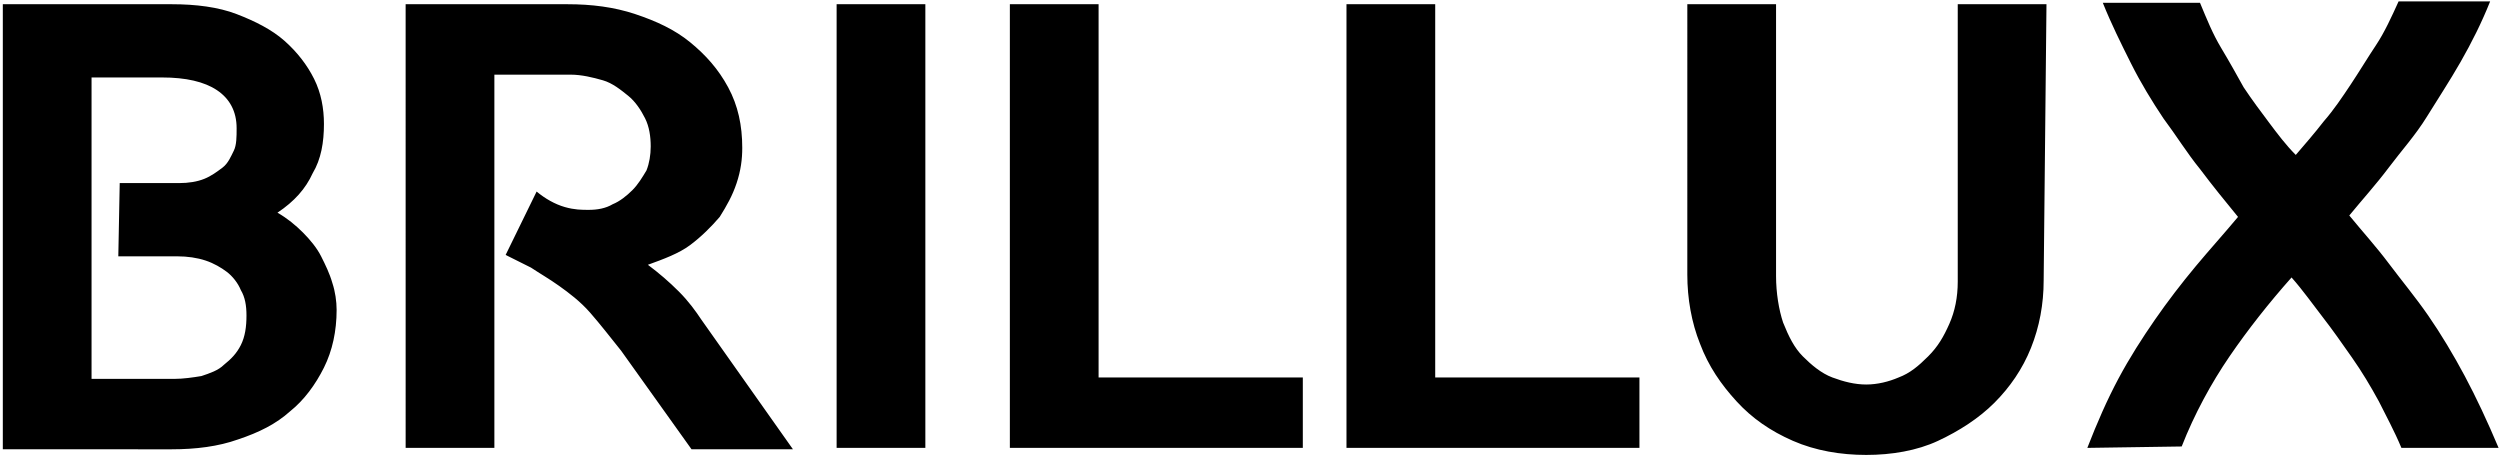
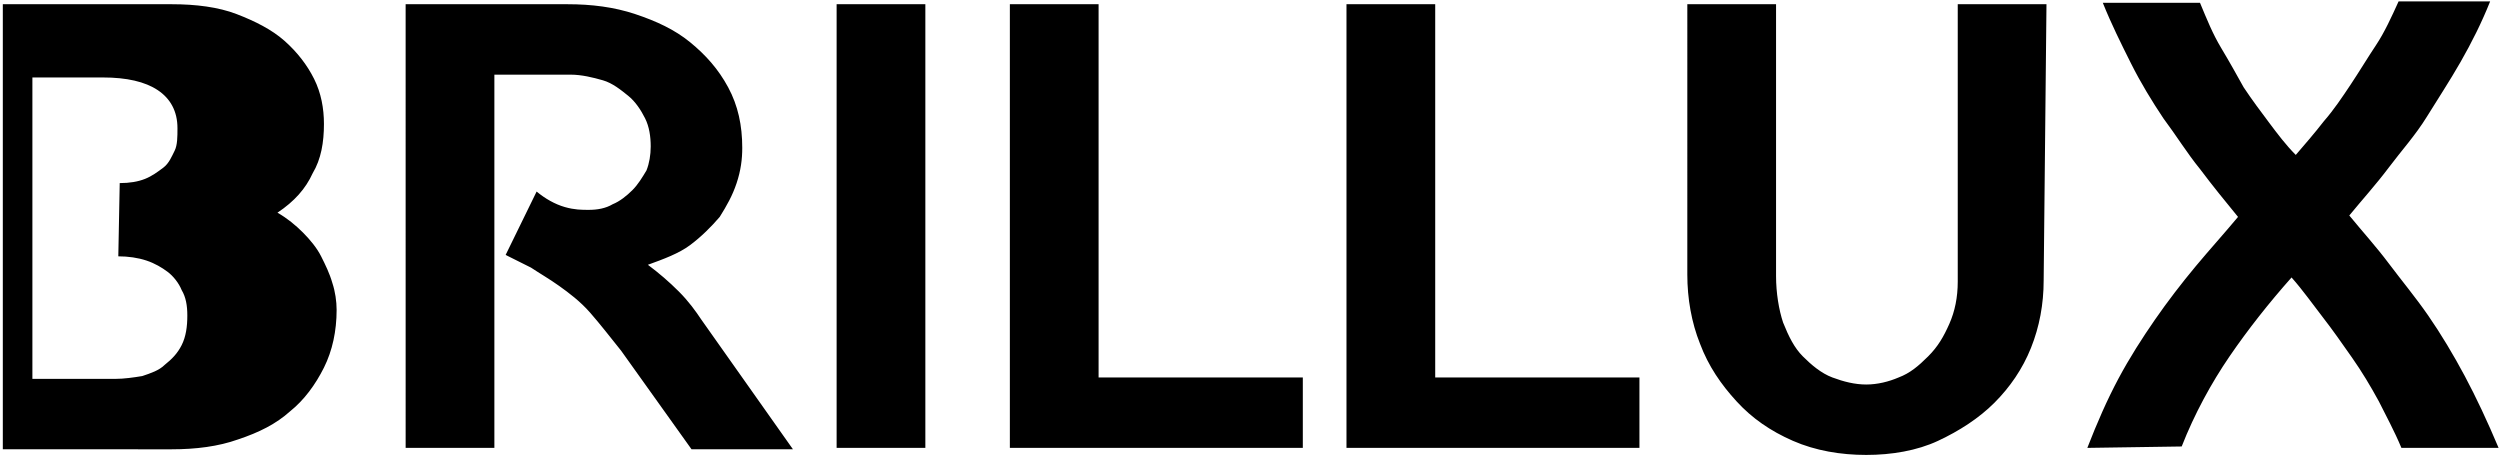
<svg xmlns="http://www.w3.org/2000/svg" viewBox="0 0 177.5 32.8">
-   <path d="M.2 31.8V.3h12c1.7 0 3.3.2 4.6.7s2.5 1.1 3.4 1.9c.9.8 1.6 1.7 2.1 2.7s.7 2.1.7 3.2c0 1.3-.2 2.5-.8 3.5-.5 1.1-1.3 2-2.5 2.8.7.4 1.3.9 1.8 1.4s1 1.1 1.3 1.7.6 1.2.8 1.9c.2.6.3 1.3.3 1.9 0 1.5-.3 2.9-.9 4.1-.6 1.2-1.4 2.3-2.4 3.1-1 .9-2.2 1.5-3.7 2-1.4.5-3 .7-4.7.7H.2zM8.5 13h4.2c.7 0 1.3-.1 1.8-.3s.9-.5 1.3-.8.6-.8.8-1.2.2-1 .2-1.6c0-1.2-.5-2.1-1.4-2.7-.9-.6-2.2-.9-3.9-.9h-5v21.4h5.9c.6 0 1.3-.1 1.9-.2.6-.2 1.2-.4 1.6-.8.5-.4.9-.8 1.2-1.4s.4-1.3.4-2.1c0-.7-.1-1.3-.4-1.8-.2-.5-.6-1-1-1.3s-.9-.6-1.5-.8c-.6-.2-1.3-.3-2-.3H8.4l.1-5.2zM38.1 13.6c.6.5 1.3.9 2 1.1.7.2 1.2.2 1.7.2.6 0 1.2-.1 1.7-.4.5-.2 1-.6 1.4-1s.7-.9 1-1.4c.2-.5.3-1.1.3-1.7 0-.7-.1-1.4-.4-2-.3-.6-.7-1.2-1.2-1.6s-1.1-.9-1.8-1.1-1.5-.4-2.3-.4h-5.4v26.5h-6.3V.3h11.5c1.7 0 3.3.2 4.8.7s2.8 1.1 3.9 2c1.1.9 2 1.9 2.7 3.2s1 2.7 1 4.3c0 .8-.1 1.6-.4 2.5s-.7 1.6-1.2 2.4c-.6.7-1.3 1.4-2.1 2-.8.6-1.9 1-3 1.4.8.6 1.5 1.2 2.2 1.9s1.2 1.4 1.6 2l6.5 9.2h-7.2l-5-7c-.8-1-1.5-1.9-2.2-2.7s-1.5-1.4-2.2-1.9c-.7-.5-1.4-.9-2-1.3l-1.8-.9 2.2-4.5zM59.4 31.8V.3h6.3v31.5h-6.3zM71.7 31.8V.3H78v26.5h14.5v5H71.7zM95.6 31.8V.3h6.3v26.5h14.5v5H95.6zM145.1 19.9c0 1.7-.3 3.3-.9 4.8s-1.5 2.8-2.6 3.9-2.5 2-4 2.7-3.3 1-5.1 1-3.6-.3-5.2-1-2.9-1.6-4-2.8-2-2.5-2.6-4.1c-.6-1.5-.9-3.2-.9-4.9V.3h6.3v19.3c0 1.2.2 2.4.5 3.3.4 1 .8 1.8 1.4 2.4.6.6 1.3 1.2 2.1 1.5.8.3 1.6.5 2.4.5.8 0 1.6-.2 2.3-.5.8-.3 1.4-.8 2.1-1.5s1.1-1.4 1.5-2.3.6-1.9.6-3V.3h6.3l-.2 19.6zM148.2 31.8c.7-1.8 1.4-3.4 2.2-4.9.8-1.5 1.7-2.9 2.6-4.2s1.9-2.6 2.9-3.8 2-2.3 3-3.5c-.9-1.1-1.8-2.2-2.7-3.4-.9-1.1-1.7-2.4-2.6-3.6-.8-1.2-1.6-2.5-2.3-3.9-.7-1.4-1.4-2.8-2-4.3h6.9c.5 1.2.9 2.2 1.5 3.2s1.1 1.9 1.6 2.8c.6.9 1.2 1.7 1.8 2.5s1.2 1.6 1.9 2.3c.6-.7 1.3-1.5 2-2.4.7-.8 1.3-1.7 1.9-2.6.6-.9 1.2-1.9 1.8-2.8s1.1-2 1.6-3.1h6.5c-.6 1.5-1.3 2.9-2.1 4.3s-1.6 2.6-2.4 3.9-1.8 2.4-2.7 3.6-1.9 2.3-2.8 3.4c.9 1.1 1.9 2.2 2.8 3.4.9 1.2 1.9 2.4 2.8 3.7.9 1.3 1.8 2.8 2.6 4.3s1.6 3.2 2.4 5.1h-6.9c-.5-1.2-1.1-2.3-1.6-3.3-.6-1.1-1.2-2.1-1.9-3.1s-1.4-2-2.1-2.9c-.7-.9-1.4-1.9-2.2-2.8-1.6 1.8-3.1 3.7-4.4 5.6s-2.5 4.1-3.4 6.4l-6.7.1z" />
+   <path d="M.2 31.8V.3h12c1.7 0 3.3.2 4.6.7s2.5 1.1 3.4 1.9c.9.8 1.6 1.7 2.1 2.7s.7 2.1.7 3.2c0 1.3-.2 2.5-.8 3.5-.5 1.1-1.3 2-2.5 2.8.7.4 1.3.9 1.8 1.4s1 1.1 1.3 1.7.6 1.2.8 1.9c.2.6.3 1.3.3 1.9 0 1.5-.3 2.9-.9 4.1-.6 1.2-1.4 2.3-2.4 3.1-1 .9-2.2 1.5-3.7 2-1.4.5-3 .7-4.7.7H.2zM8.5 13c.7 0 1.3-.1 1.8-.3s.9-.5 1.3-.8.6-.8.8-1.2.2-1 .2-1.6c0-1.2-.5-2.1-1.4-2.7-.9-.6-2.2-.9-3.9-.9h-5v21.4h5.9c.6 0 1.3-.1 1.9-.2.6-.2 1.2-.4 1.6-.8.5-.4.9-.8 1.2-1.4s.4-1.3.4-2.1c0-.7-.1-1.3-.4-1.8-.2-.5-.6-1-1-1.3s-.9-.6-1.5-.8c-.6-.2-1.3-.3-2-.3H8.4l.1-5.2zM38.1 13.6c.6.5 1.3.9 2 1.1.7.2 1.2.2 1.7.2.6 0 1.2-.1 1.7-.4.5-.2 1-.6 1.4-1s.7-.9 1-1.4c.2-.5.3-1.1.3-1.7 0-.7-.1-1.4-.4-2-.3-.6-.7-1.2-1.2-1.6s-1.1-.9-1.8-1.1-1.5-.4-2.3-.4h-5.4v26.5h-6.3V.3h11.5c1.7 0 3.3.2 4.8.7s2.8 1.1 3.9 2c1.1.9 2 1.9 2.7 3.2s1 2.7 1 4.3c0 .8-.1 1.6-.4 2.5s-.7 1.6-1.2 2.4c-.6.7-1.3 1.4-2.1 2-.8.6-1.9 1-3 1.4.8.6 1.5 1.2 2.2 1.9s1.2 1.4 1.6 2l6.5 9.2h-7.2l-5-7c-.8-1-1.5-1.9-2.2-2.7s-1.5-1.4-2.2-1.9c-.7-.5-1.4-.9-2-1.3l-1.8-.9 2.2-4.5zM59.4 31.8V.3h6.3v31.5h-6.3zM71.7 31.8V.3H78v26.5h14.5v5H71.7zM95.6 31.8V.3h6.3v26.5h14.5v5H95.6zM145.1 19.9c0 1.7-.3 3.3-.9 4.8s-1.5 2.8-2.6 3.9-2.5 2-4 2.7-3.3 1-5.1 1-3.6-.3-5.2-1-2.9-1.6-4-2.8-2-2.5-2.6-4.1c-.6-1.5-.9-3.2-.9-4.9V.3h6.3v19.3c0 1.2.2 2.4.5 3.3.4 1 .8 1.8 1.4 2.4.6.6 1.3 1.2 2.1 1.5.8.3 1.6.5 2.4.5.8 0 1.6-.2 2.3-.5.8-.3 1.4-.8 2.1-1.5s1.1-1.4 1.5-2.3.6-1.9.6-3V.3h6.3l-.2 19.6zM148.2 31.8c.7-1.8 1.4-3.4 2.2-4.9.8-1.5 1.7-2.9 2.6-4.2s1.9-2.6 2.9-3.8 2-2.3 3-3.5c-.9-1.1-1.8-2.2-2.7-3.4-.9-1.1-1.7-2.4-2.6-3.6-.8-1.2-1.6-2.5-2.3-3.9-.7-1.4-1.4-2.8-2-4.3h6.9c.5 1.2.9 2.2 1.5 3.2s1.1 1.9 1.6 2.8c.6.9 1.2 1.7 1.8 2.5s1.2 1.6 1.9 2.3c.6-.7 1.3-1.5 2-2.4.7-.8 1.3-1.7 1.9-2.6.6-.9 1.2-1.9 1.8-2.8s1.1-2 1.6-3.1h6.5c-.6 1.5-1.3 2.9-2.1 4.3s-1.6 2.6-2.4 3.9-1.8 2.4-2.7 3.6-1.9 2.3-2.8 3.4c.9 1.1 1.9 2.2 2.8 3.4.9 1.2 1.9 2.4 2.8 3.7.9 1.3 1.8 2.8 2.6 4.3s1.6 3.2 2.4 5.1h-6.9c-.5-1.2-1.1-2.3-1.6-3.3-.6-1.1-1.2-2.1-1.9-3.1s-1.4-2-2.1-2.9c-.7-.9-1.4-1.9-2.2-2.8-1.6 1.8-3.1 3.7-4.4 5.6s-2.5 4.1-3.4 6.4l-6.7.1z" />
</svg>